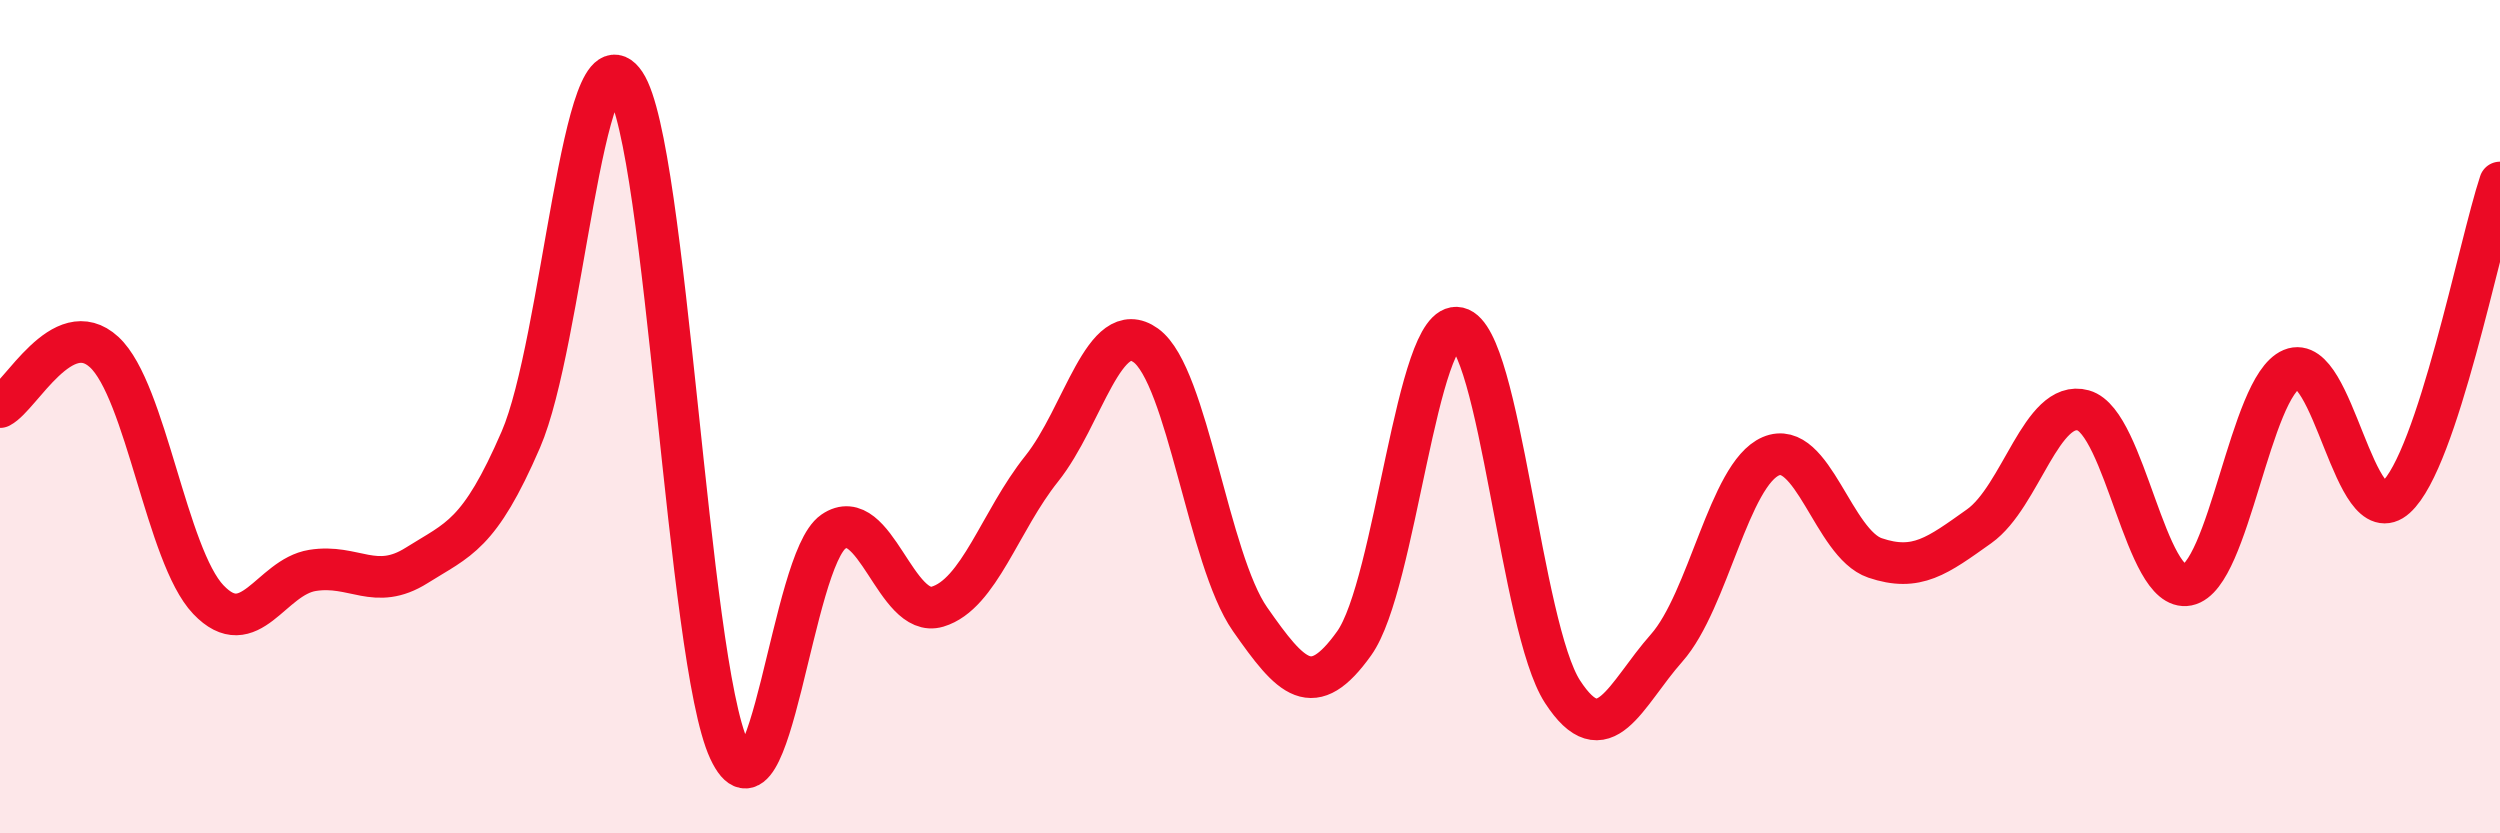
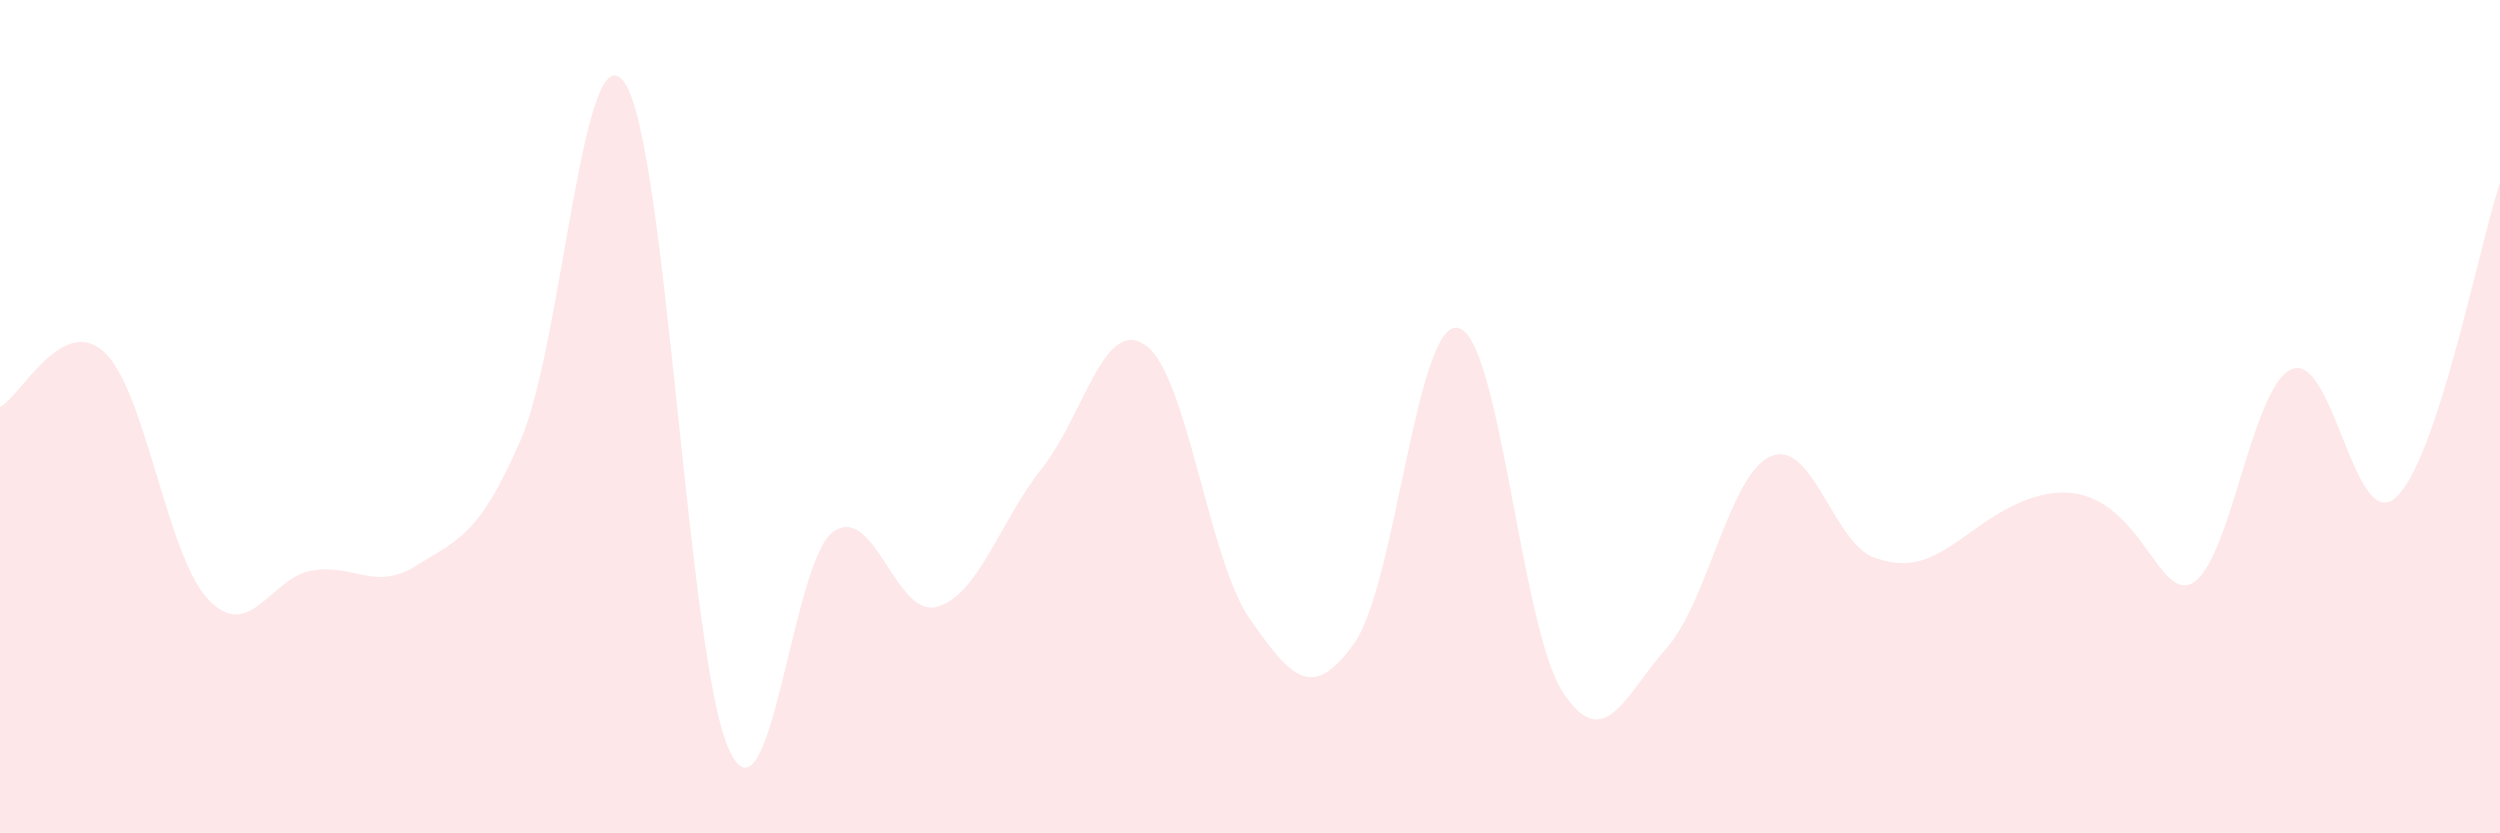
<svg xmlns="http://www.w3.org/2000/svg" width="60" height="20" viewBox="0 0 60 20">
-   <path d="M 0,9.77 C 0.5,9.51 1.5,7.53 2.5,8.45 C 3.5,9.37 4,13.34 5,14.39 C 6,15.44 6.5,13.85 7.5,13.69 C 8.5,13.53 9,14.2 10,13.57 C 11,12.94 11.5,12.86 12.5,10.55 C 13.5,8.24 14,0.51 15,2 C 16,3.49 16.5,15.85 17.5,18 C 18.5,20.15 19,13.45 20,12.76 C 21,12.07 21.5,14.86 22.5,14.56 C 23.5,14.26 24,12.5 25,11.25 C 26,10 26.5,7.57 27.5,8.29 C 28.5,9.01 29,13.43 30,14.86 C 31,16.29 31.5,16.84 32.5,15.44 C 33.5,14.04 34,7.64 35,7.87 C 36,8.1 36.5,15.06 37.5,16.6 C 38.5,18.14 39,16.68 40,15.55 C 41,14.42 41.5,11.38 42.5,10.95 C 43.5,10.52 44,13.05 45,13.39 C 46,13.73 46.5,13.34 47.5,12.63 C 48.5,11.92 49,9.57 50,9.85 C 51,10.13 51.5,14.24 52.5,14.04 C 53.5,13.84 54,9.28 55,8.86 C 56,8.44 56.5,12.84 57.5,11.94 C 58.5,11.04 59.5,5.89 60,4.38L60 20L0 20Z" fill="#EB0A25" opacity="0.1" stroke-linecap="round" stroke-linejoin="round" />
-   <path d="M 0,9.77 C 0.5,9.51 1.5,7.53 2.5,8.45 C 3.5,9.37 4,13.34 5,14.39 C 6,15.44 6.5,13.85 7.5,13.69 C 8.5,13.53 9,14.2 10,13.57 C 11,12.94 11.5,12.86 12.5,10.55 C 13.5,8.24 14,0.51 15,2 C 16,3.49 16.5,15.85 17.5,18 C 18.5,20.15 19,13.45 20,12.76 C 21,12.07 21.5,14.86 22.5,14.56 C 23.5,14.26 24,12.5 25,11.25 C 26,10 26.5,7.57 27.5,8.29 C 28.5,9.01 29,13.43 30,14.86 C 31,16.29 31.5,16.84 32.5,15.44 C 33.5,14.04 34,7.64 35,7.87 C 36,8.1 36.5,15.06 37.5,16.6 C 38.5,18.14 39,16.68 40,15.55 C 41,14.42 41.5,11.38 42.5,10.95 C 43.5,10.52 44,13.05 45,13.39 C 46,13.73 46.5,13.34 47.5,12.63 C 48.5,11.92 49,9.57 50,9.85 C 51,10.13 51.5,14.24 52.5,14.04 C 53.5,13.84 54,9.28 55,8.86 C 56,8.44 56.5,12.84 57.5,11.94 C 58.5,11.04 59.5,5.89 60,4.38" stroke="#EB0A25" stroke-width="1" fill="none" stroke-linecap="round" stroke-linejoin="round" />
+   <path d="M 0,9.77 C 0.5,9.51 1.5,7.53 2.5,8.45 C 3.5,9.37 4,13.34 5,14.39 C 6,15.44 6.5,13.85 7.5,13.69 C 8.5,13.53 9,14.2 10,13.57 C 11,12.94 11.5,12.86 12.5,10.55 C 13.5,8.24 14,0.51 15,2 C 16,3.49 16.5,15.85 17.5,18 C 18.5,20.15 19,13.45 20,12.76 C 21,12.07 21.5,14.86 22.5,14.56 C 23.5,14.26 24,12.5 25,11.25 C 26,10 26.5,7.57 27.5,8.29 C 28.5,9.01 29,13.43 30,14.86 C 31,16.29 31.5,16.84 32.5,15.44 C 33.5,14.04 34,7.64 35,7.87 C 36,8.1 36.5,15.06 37.5,16.6 C 38.5,18.14 39,16.68 40,15.55 C 41,14.42 41.5,11.38 42.5,10.95 C 43.5,10.52 44,13.05 45,13.39 C 46,13.73 46.5,13.34 47.5,12.63 C 51,10.13 51.5,14.24 52.5,14.04 C 53.5,13.84 54,9.28 55,8.86 C 56,8.44 56.5,12.84 57.5,11.94 C 58.5,11.04 59.5,5.89 60,4.38L60 20L0 20Z" fill="#EB0A25" opacity="0.1" stroke-linecap="round" stroke-linejoin="round" />
</svg>